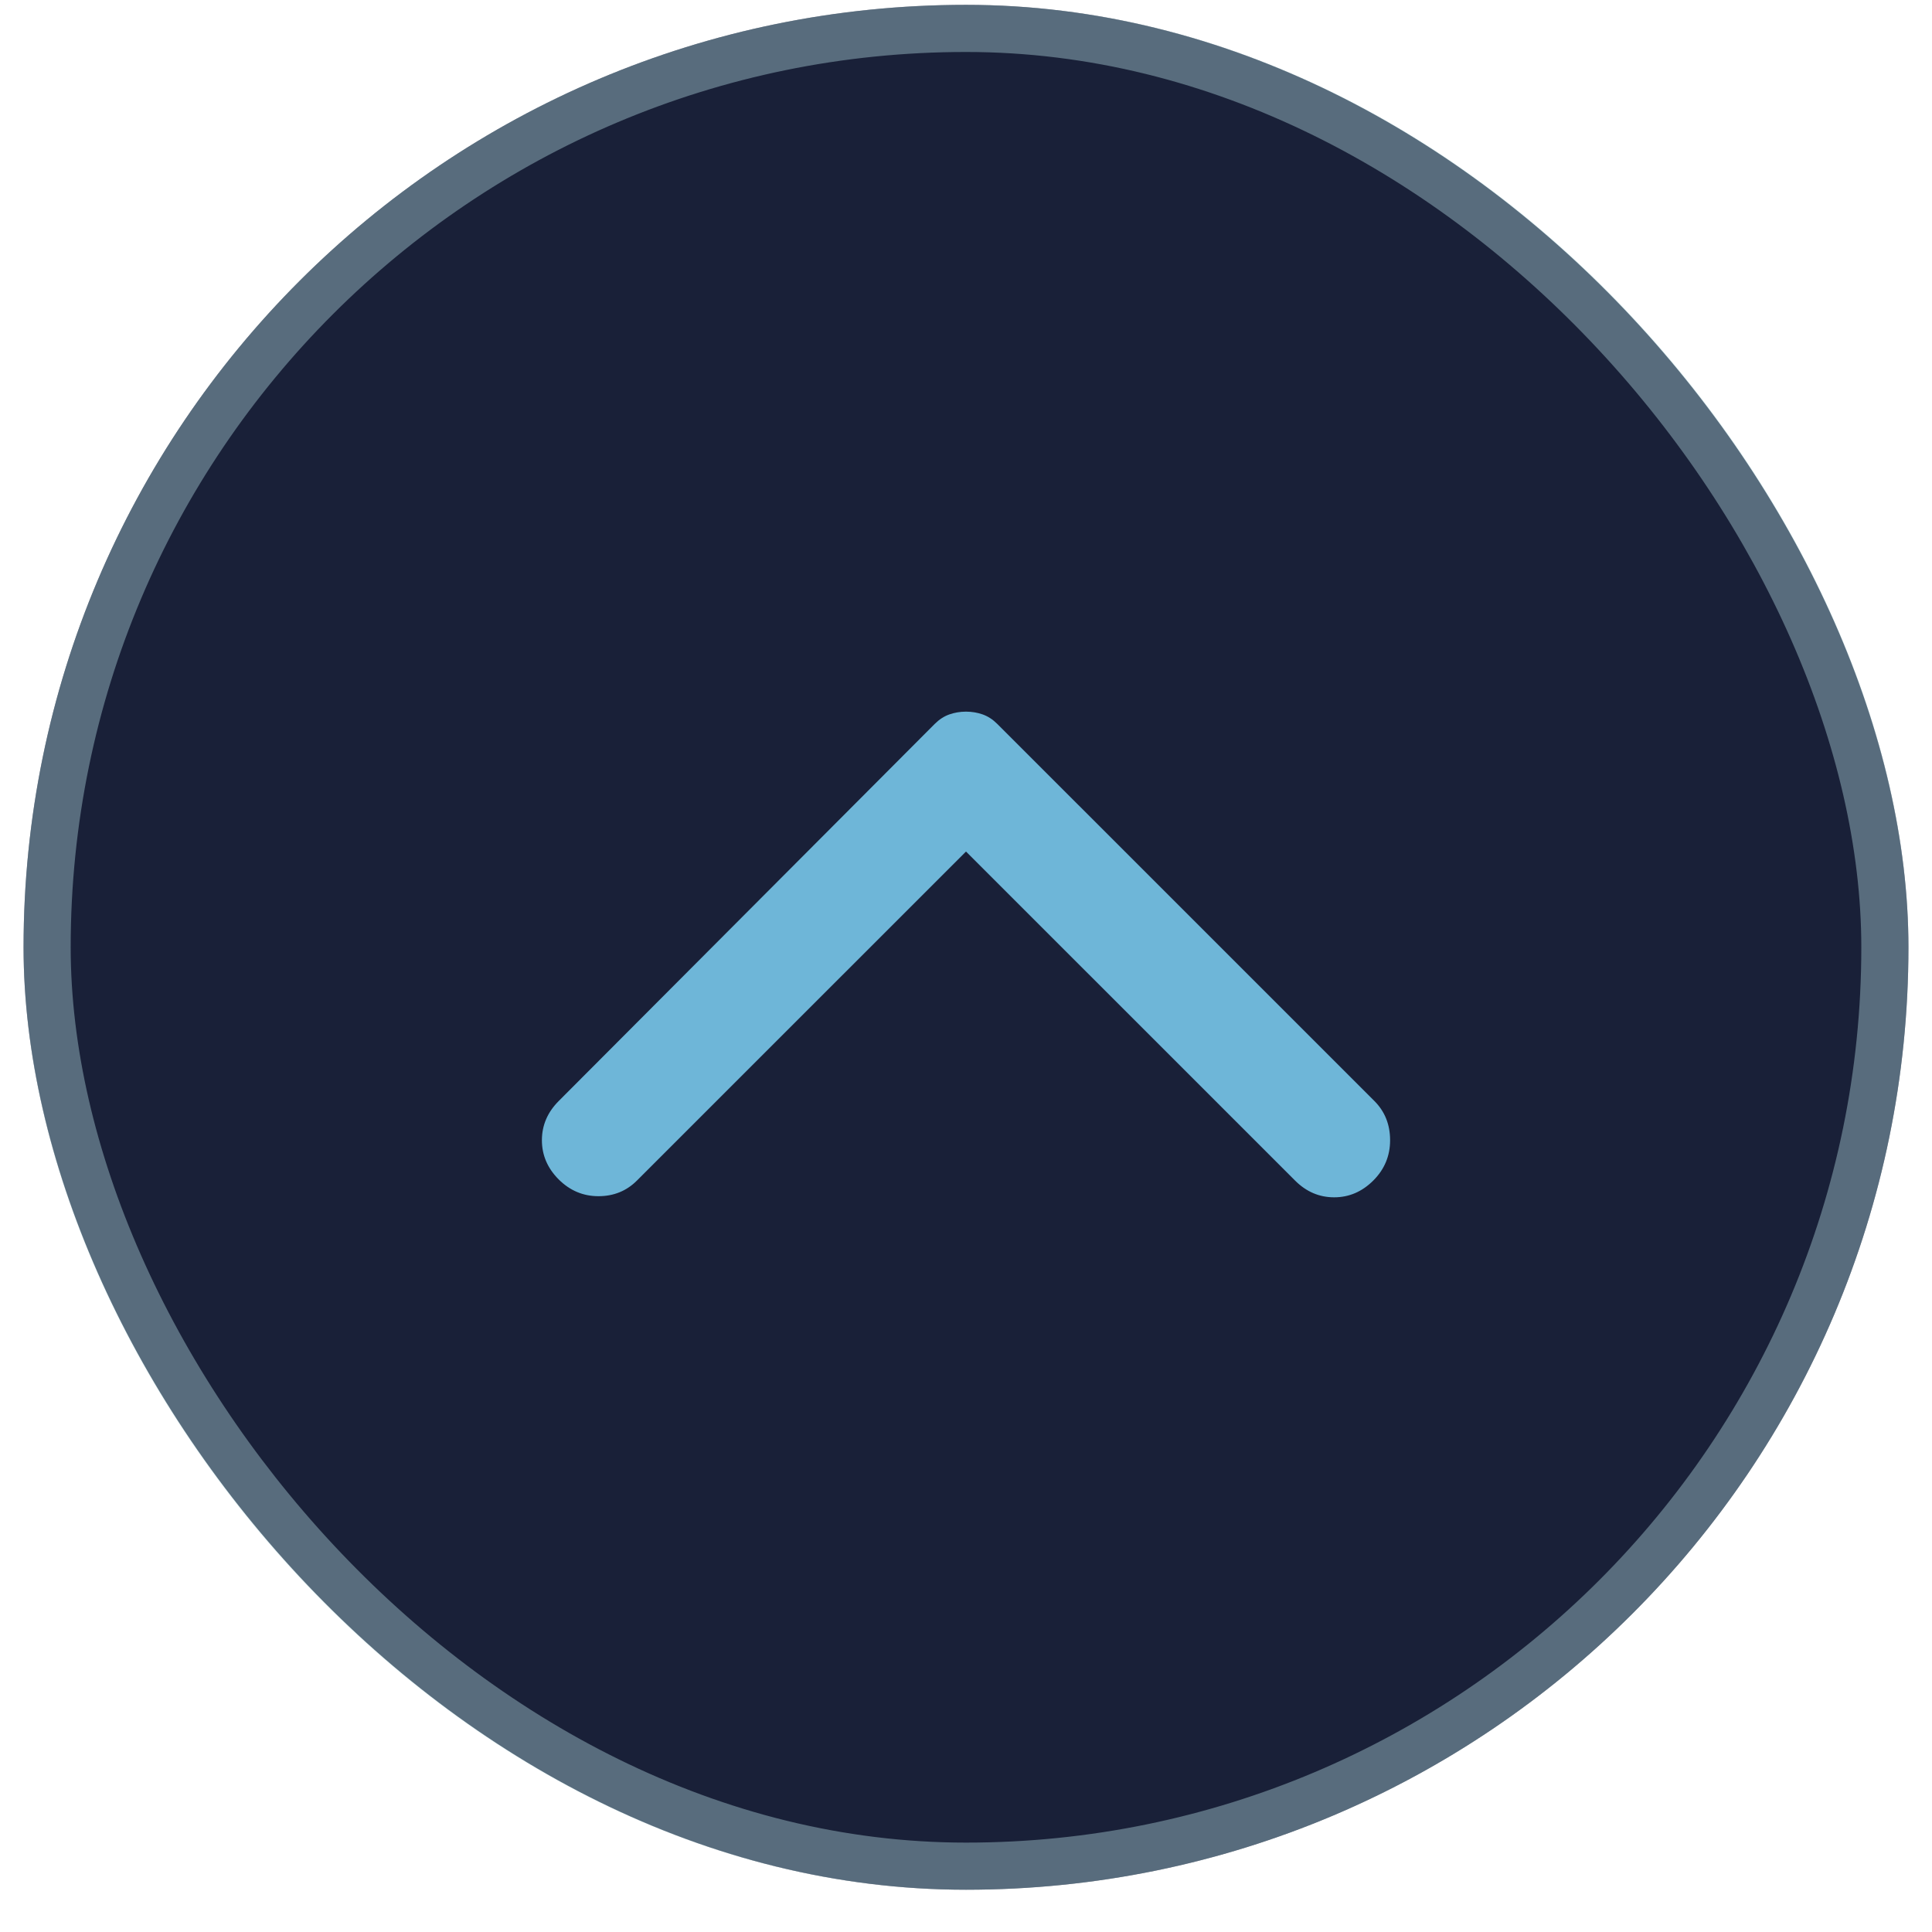
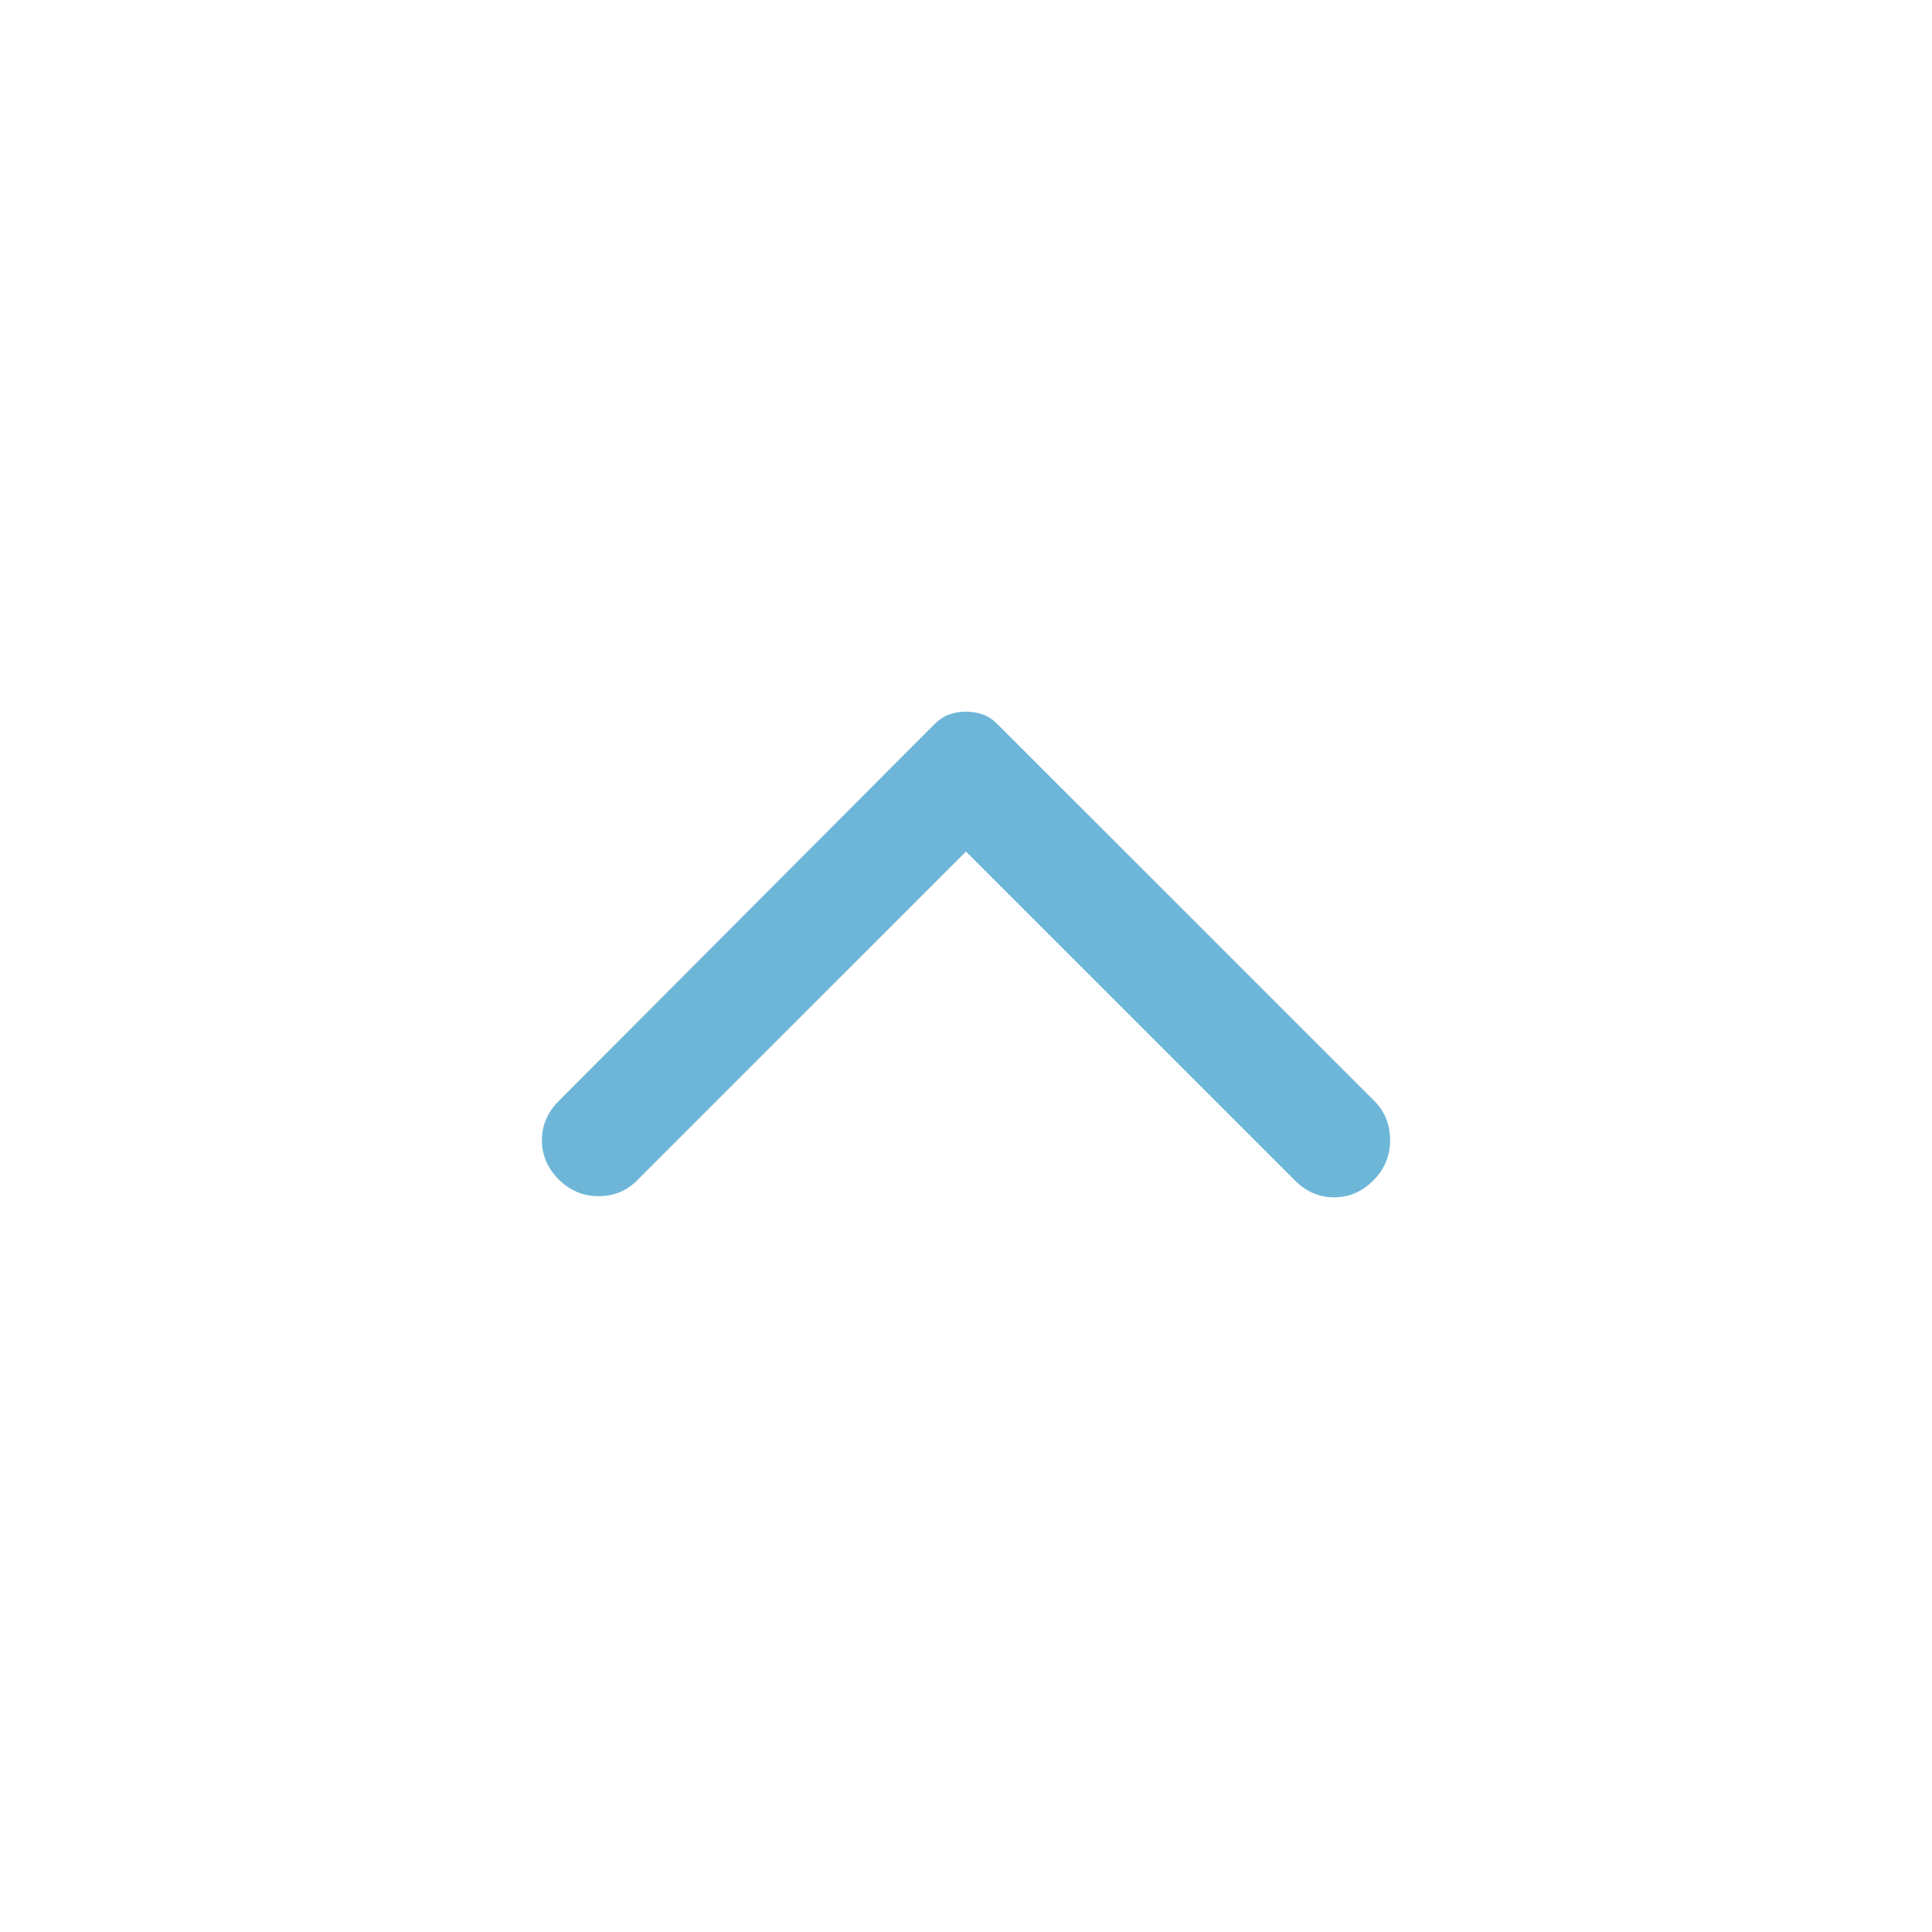
<svg xmlns="http://www.w3.org/2000/svg" width="41" height="41" viewBox="0 0 41 41" fill="none">
-   <rect x="0.5" y="0.103" width="40" height="40" rx="20" fill="#192038" />
  <path d="M11.856 23.366L19.835 15.364C19.93 15.269 20.033 15.202 20.144 15.162C20.255 15.123 20.373 15.102 20.5 15.102C20.627 15.102 20.745 15.123 20.856 15.162C20.967 15.202 21.07 15.269 21.165 15.364L29.168 23.366C29.389 23.588 29.5 23.865 29.5 24.198C29.5 24.53 29.381 24.815 29.144 25.052C28.906 25.29 28.629 25.409 28.313 25.409C27.996 25.409 27.719 25.29 27.482 25.052L20.5 18.071L13.518 25.052C13.297 25.274 13.024 25.385 12.7 25.385C12.375 25.385 12.094 25.266 11.856 25.029C11.619 24.791 11.5 24.514 11.5 24.198C11.5 23.881 11.619 23.604 11.856 23.366Z" fill="#6EB6D8" />
-   <rect x="1" y="0.603" width="39" height="39" rx="19.5" stroke="#B6DEE4" stroke-opacity="0.4" />
</svg>